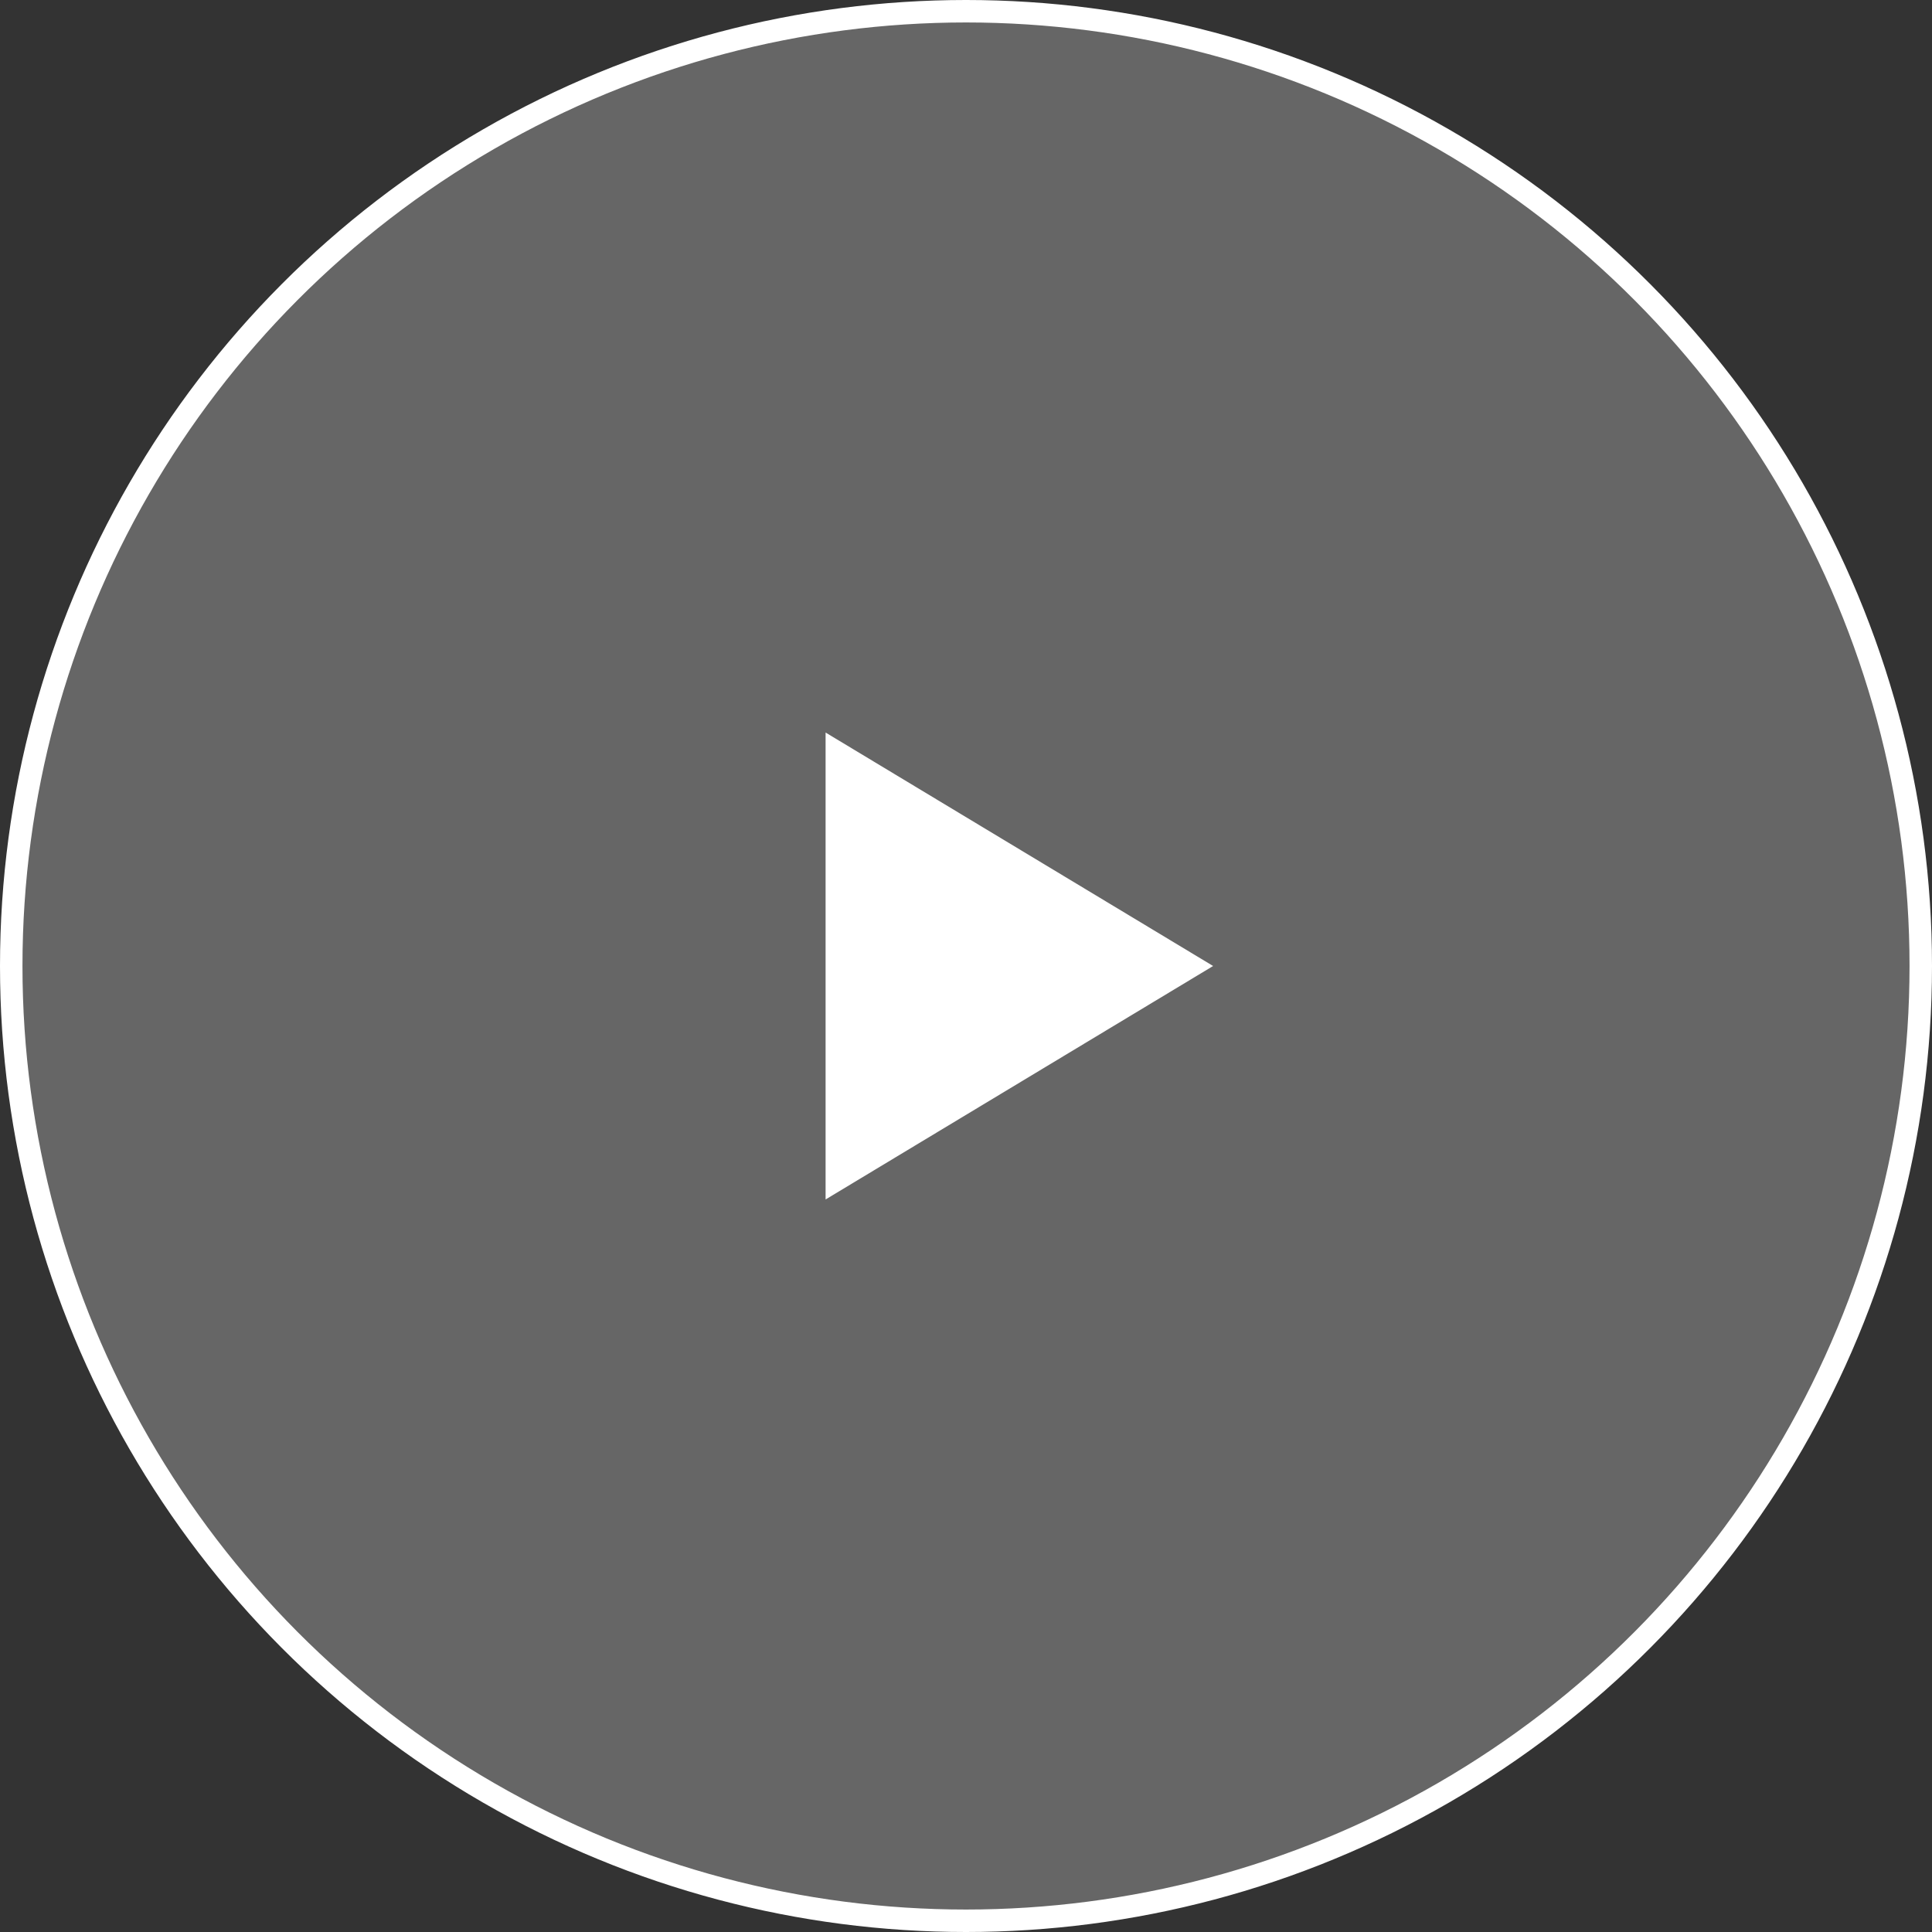
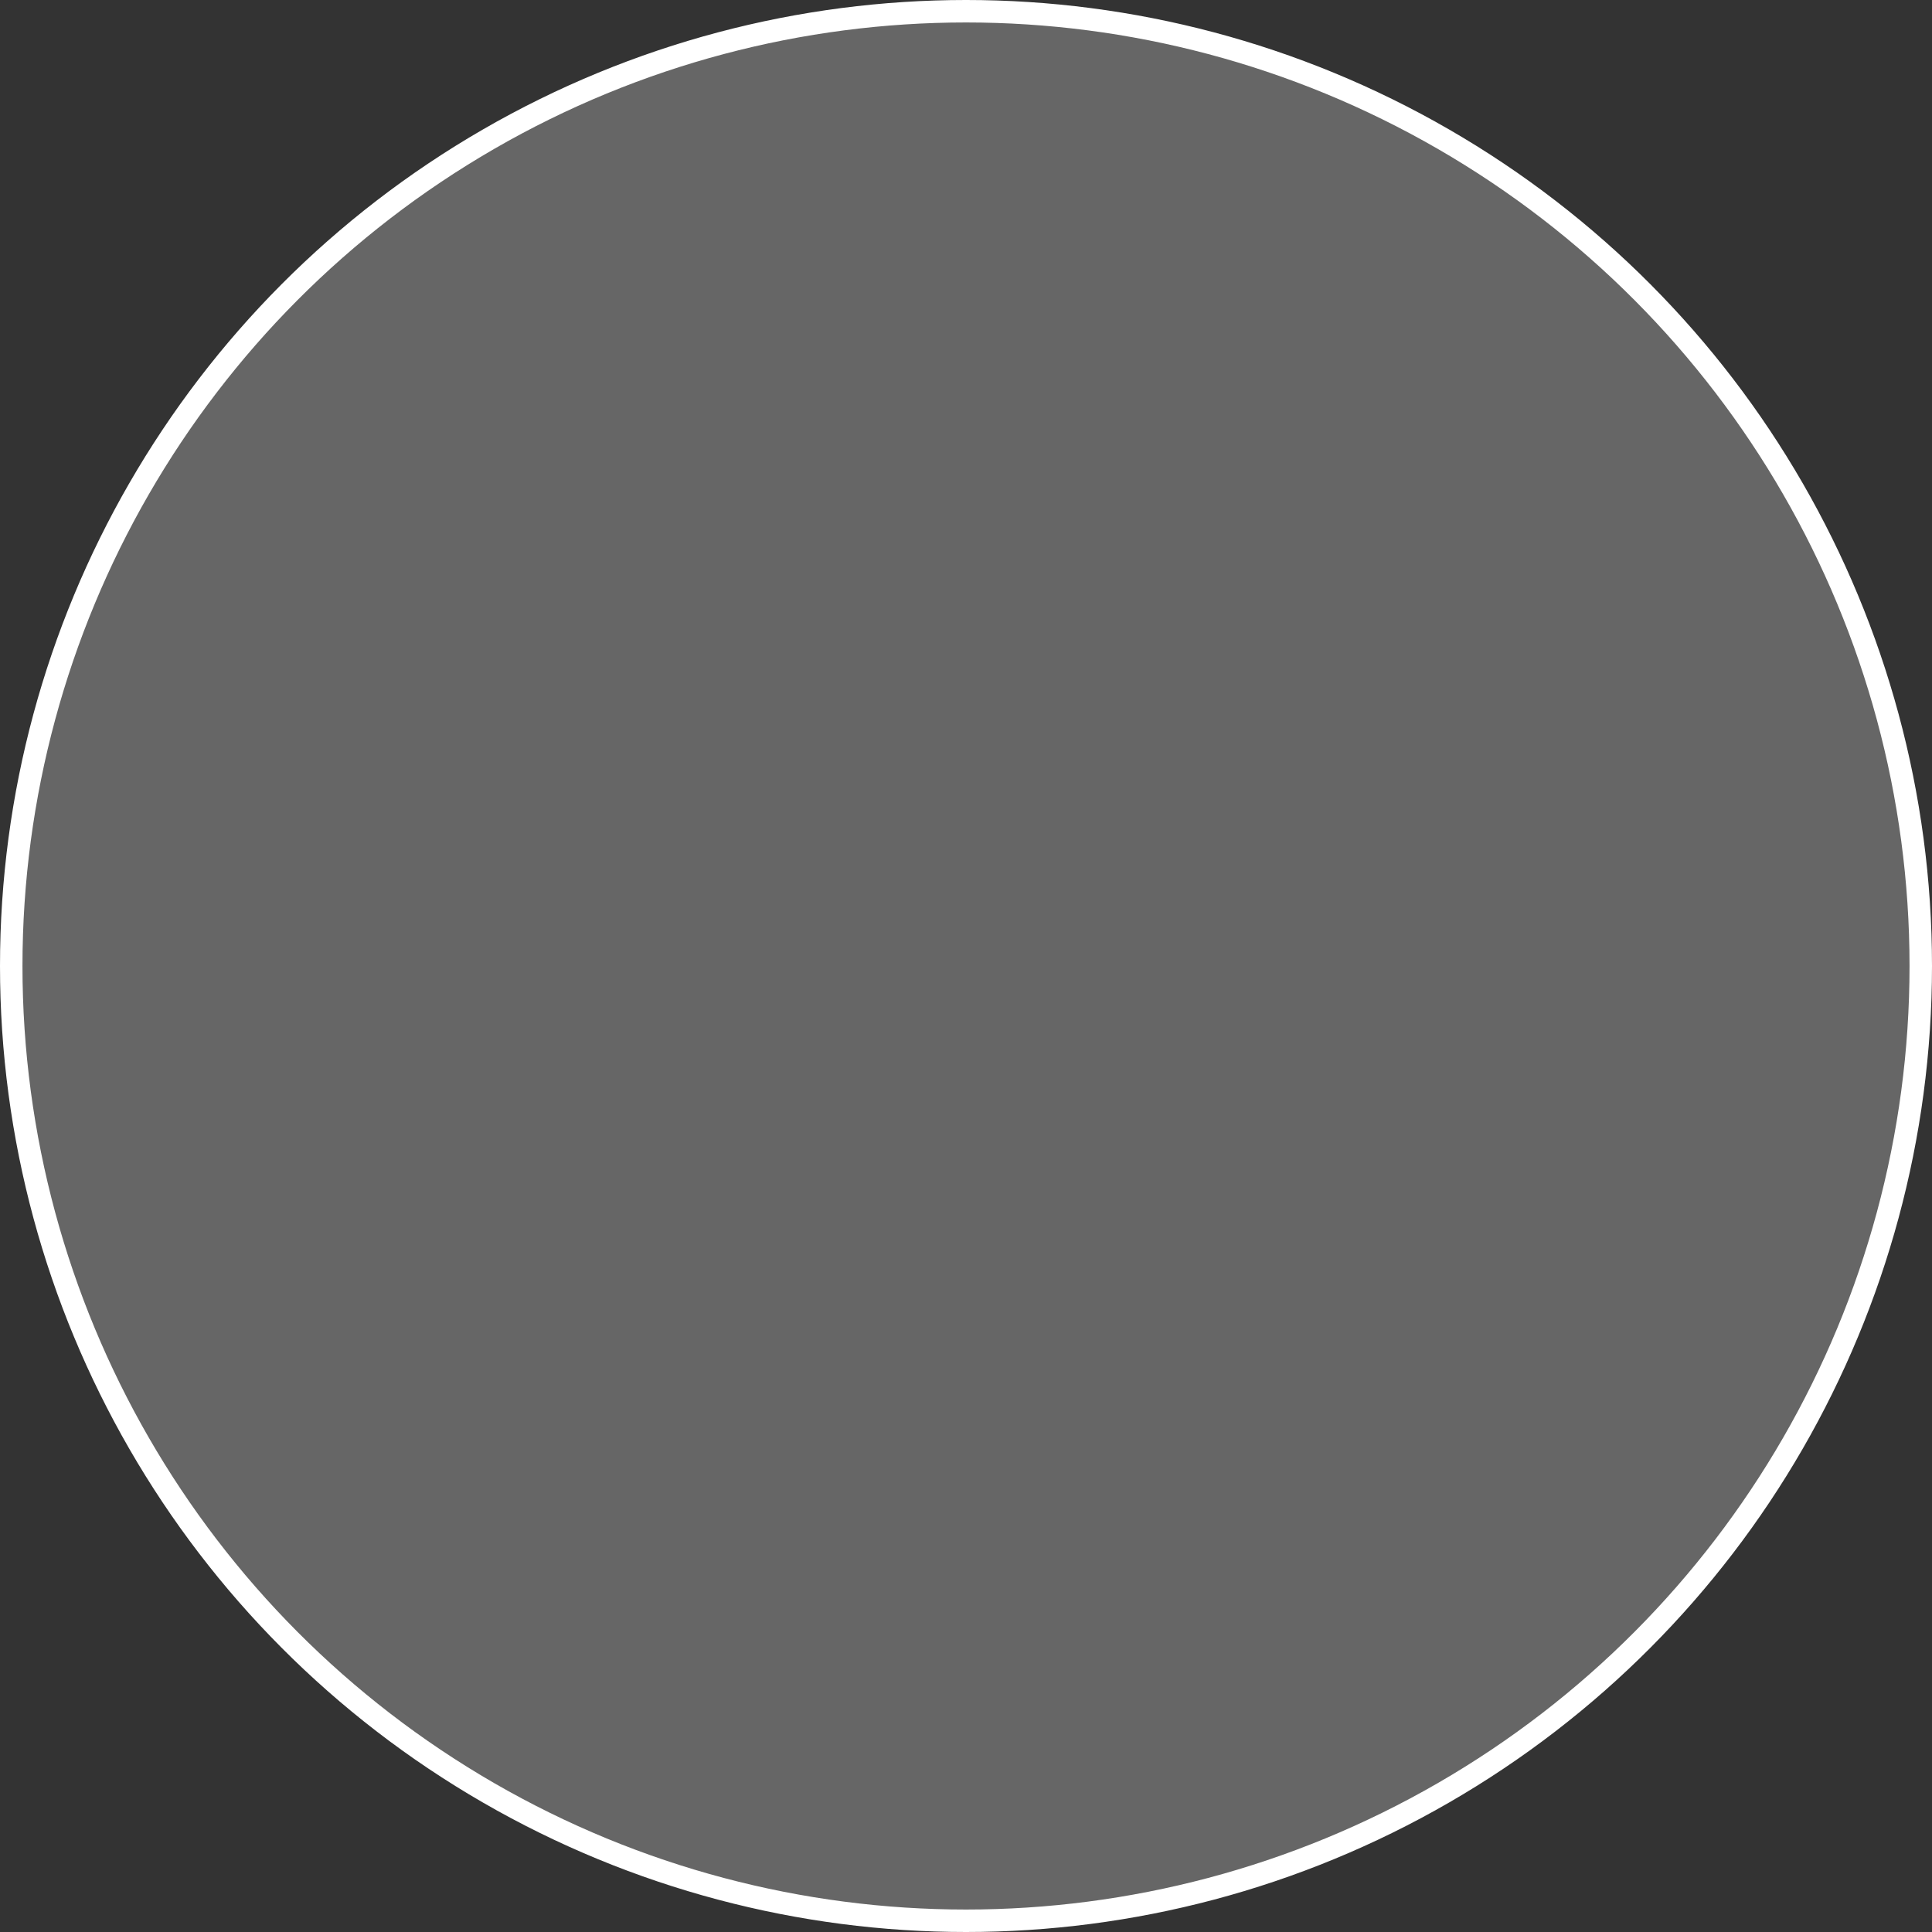
<svg xmlns="http://www.w3.org/2000/svg" width="86" height="86" viewBox="0 0 86 86" fill="none">
  <rect x="0" y="0" width="86" height="86" fill="#333333" stroke="none" />
  <circle cx="43" cy="43" r="42.5" fill="white" fill-opacity="0.25" stroke="white" />
-   <path d="M54 43L36.75 53.392V32.608L54 43Z" fill="white" />
</svg>